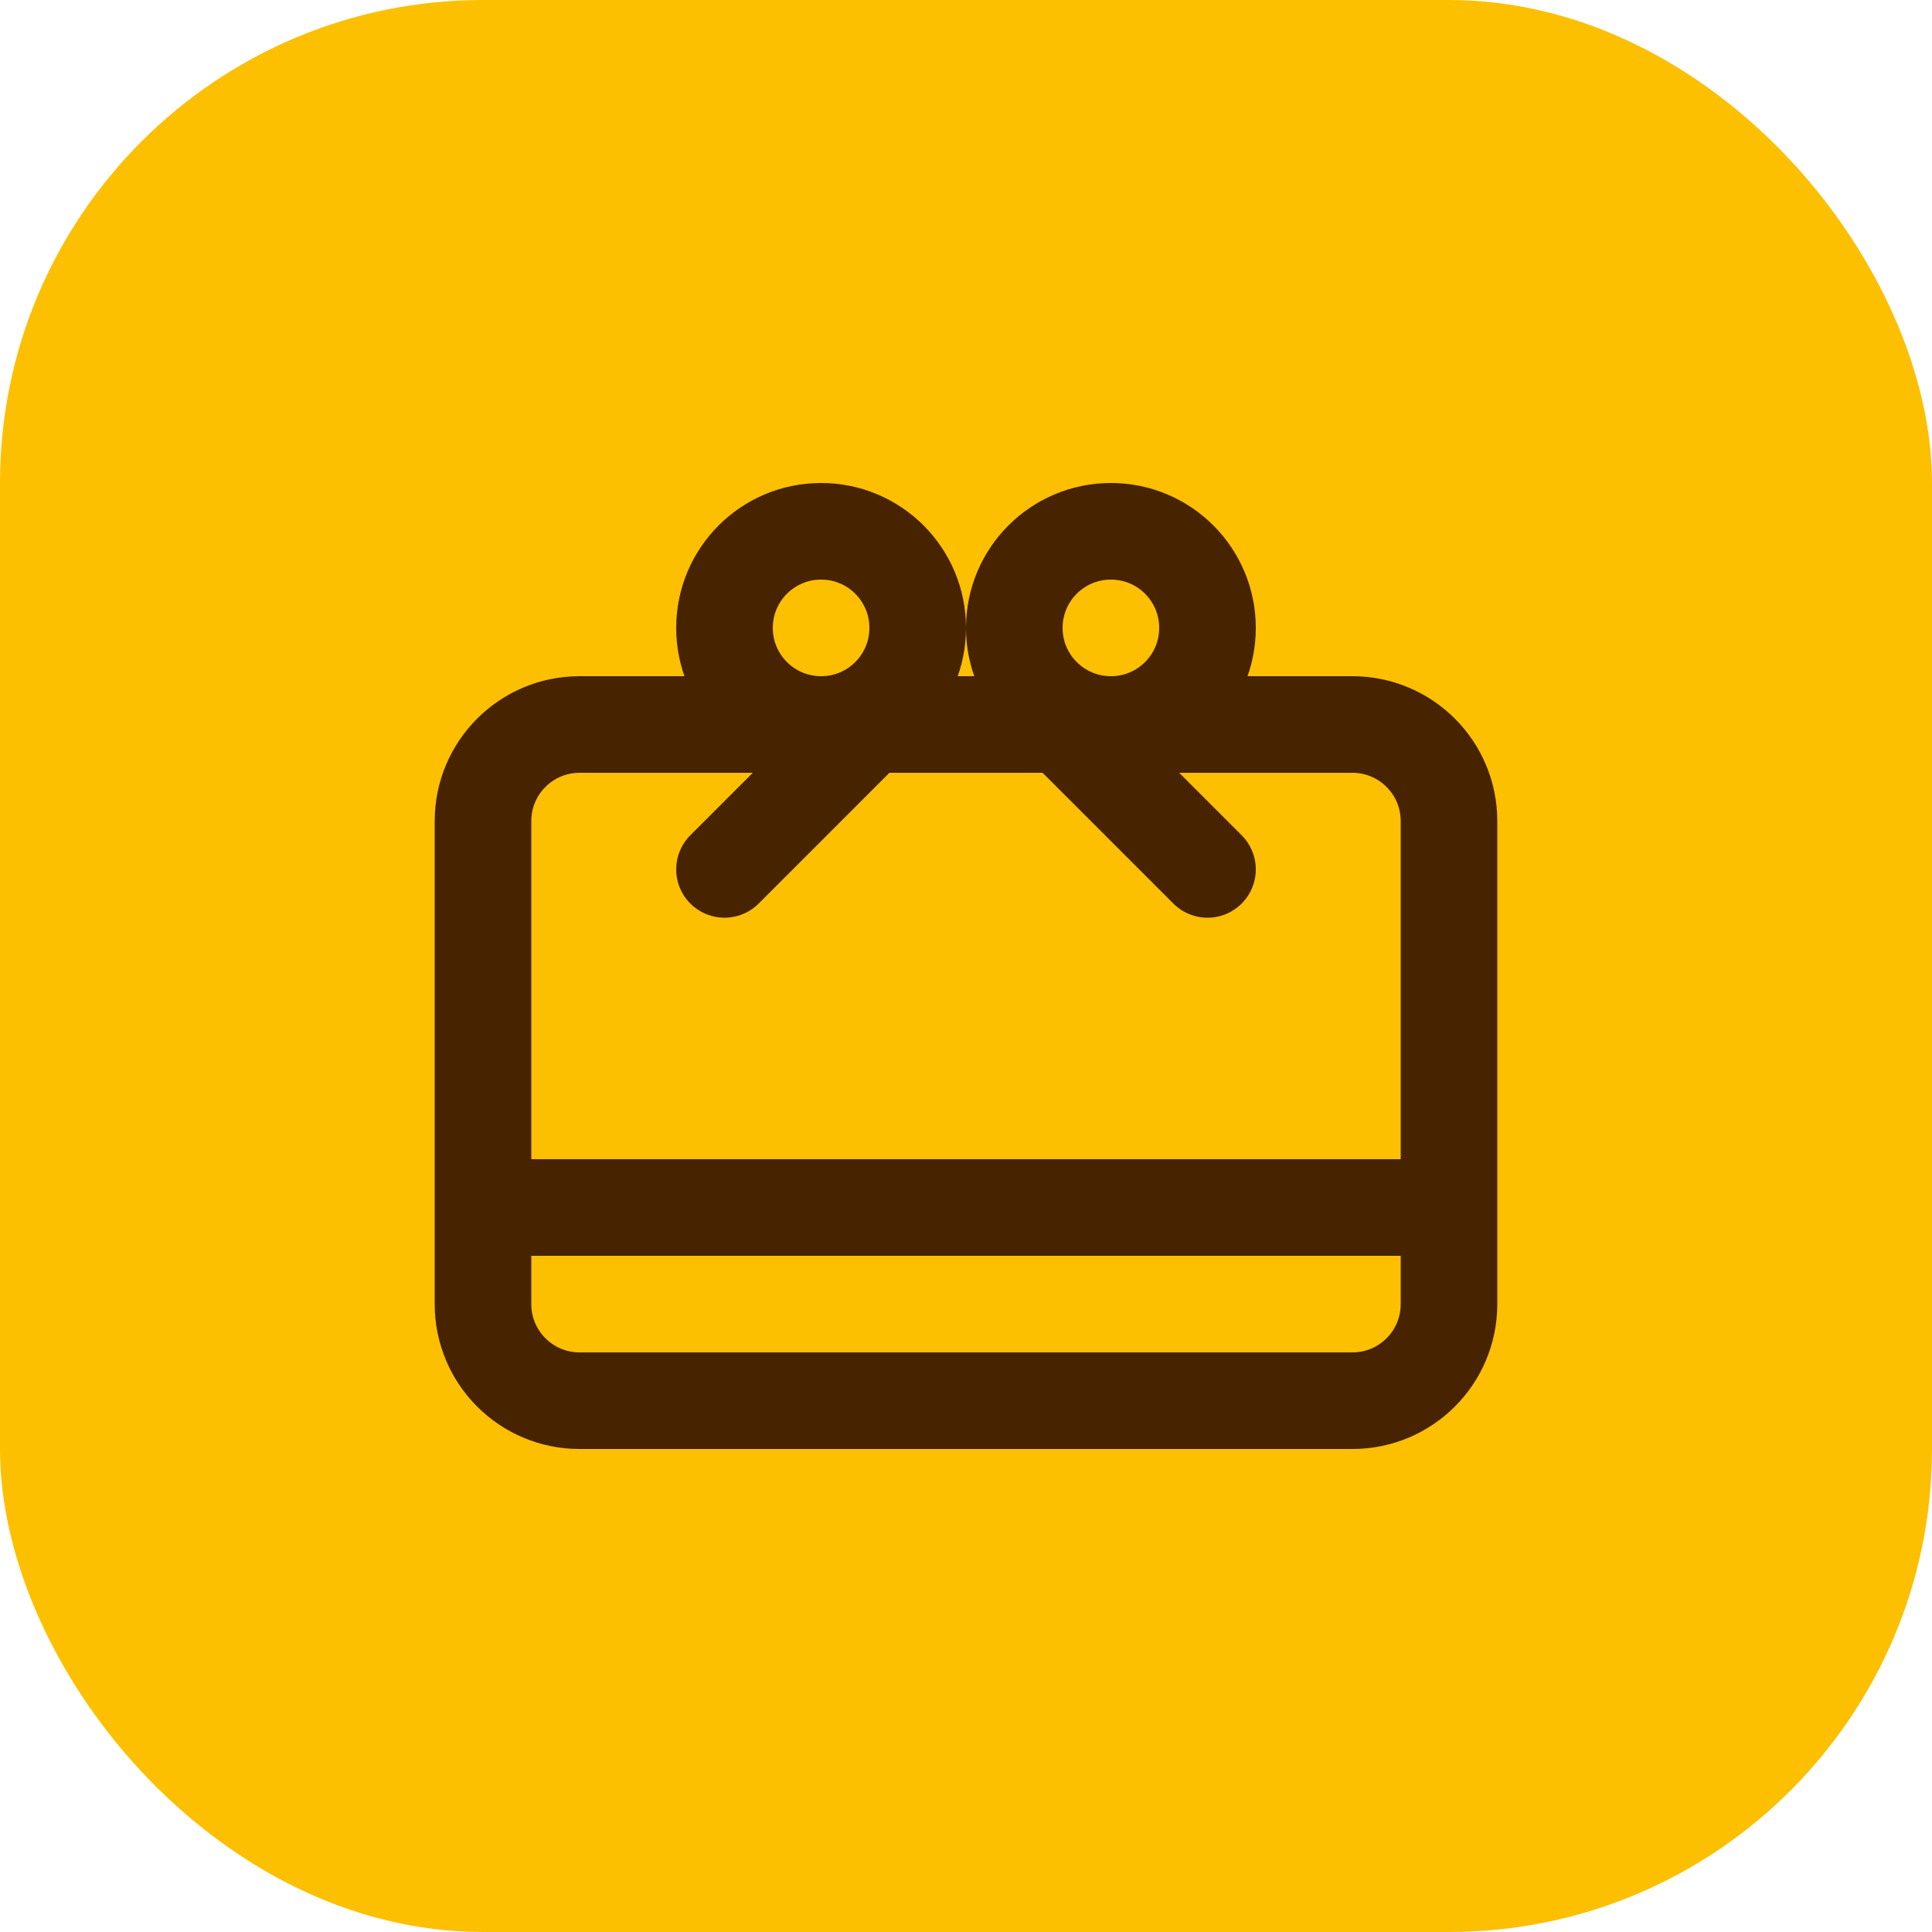
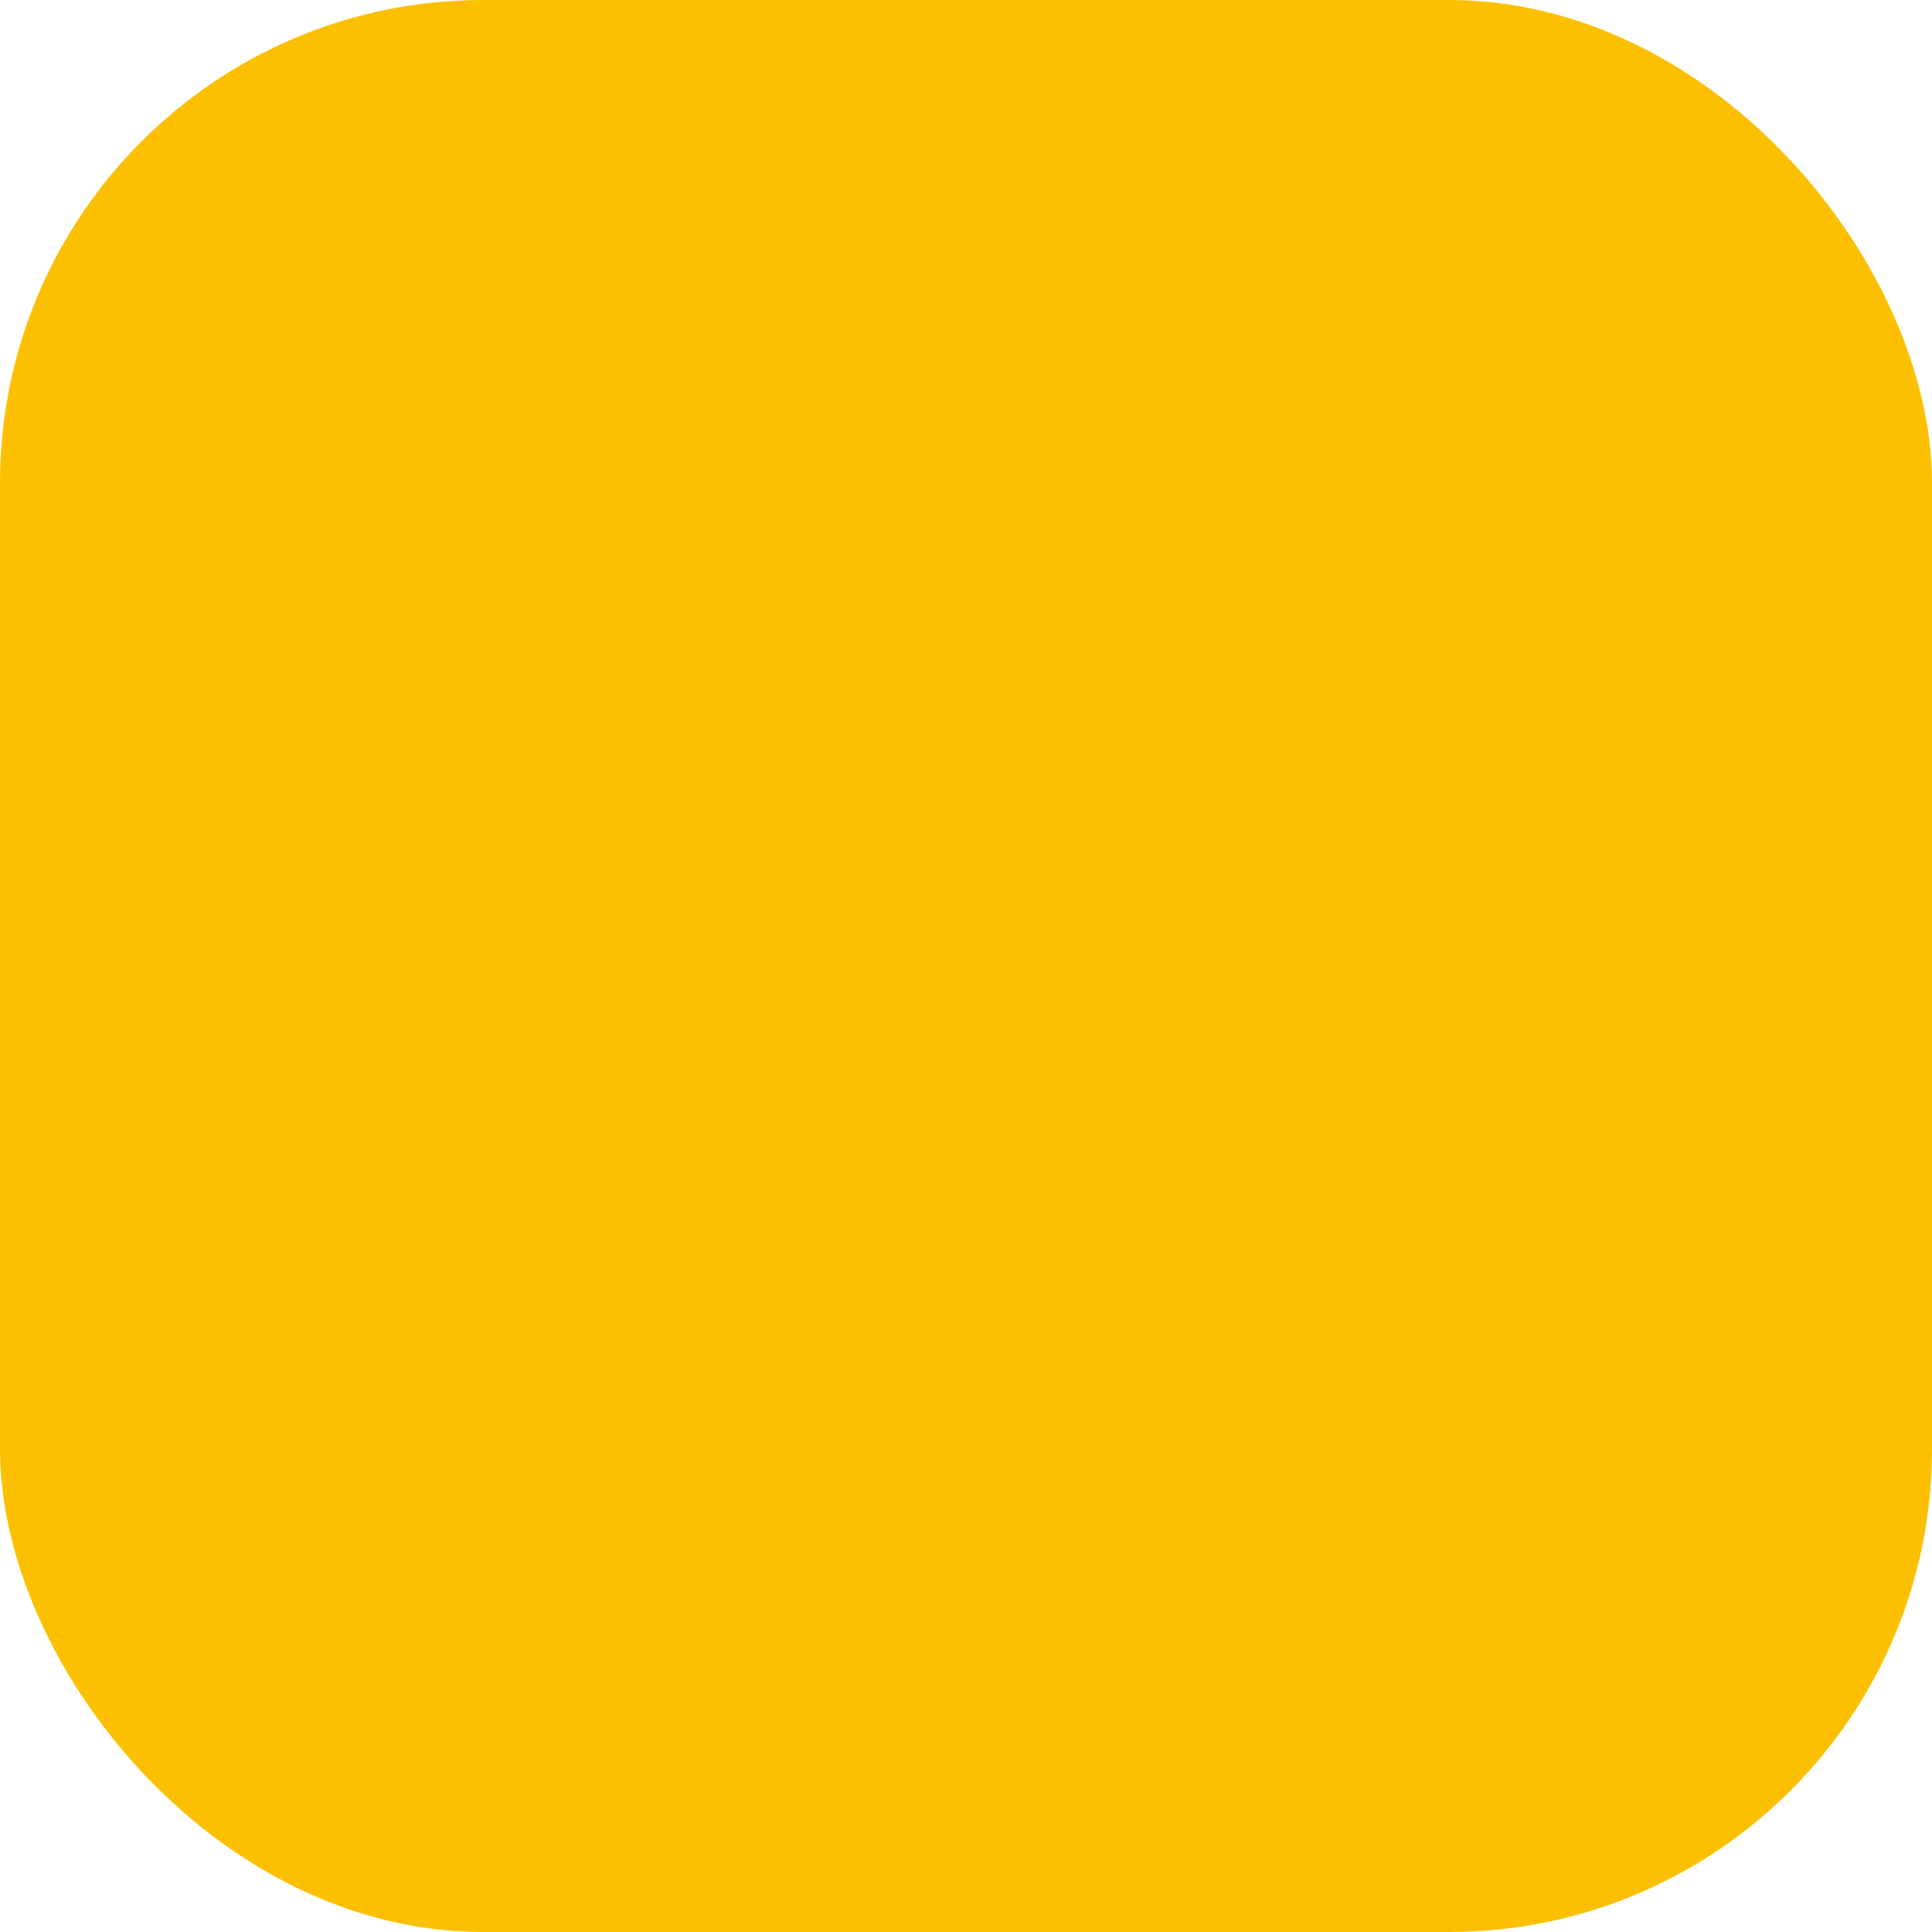
<svg xmlns="http://www.w3.org/2000/svg" width="40" height="40" viewBox="0 0 40 40" fill="none">
  <rect width="40" height="40" rx="10" fill="#FCC001" />
-   <path d="M10 25H30M15 18L18 15M22 15L25 18M12 29H28C29.105 29 30 28.105 30 27V17C30 15.895 29.105 15 28 15H12C10.895 15 10 15.895 10 17V27C10 28.105 10.895 29 12 29ZM19 13C19 14.105 18.105 15 17 15C15.895 15 15 14.105 15 13C15 11.895 15.895 11 17 11C18.105 11 19 11.895 19 13ZM25 13C25 14.105 24.105 15 23 15C21.895 15 21 14.105 21 13C21 11.895 21.895 11 23 11C24.105 11 25 11.895 25 13Z" stroke="#482300" stroke-width="2" stroke-linecap="round" stroke-linejoin="round" />
</svg>